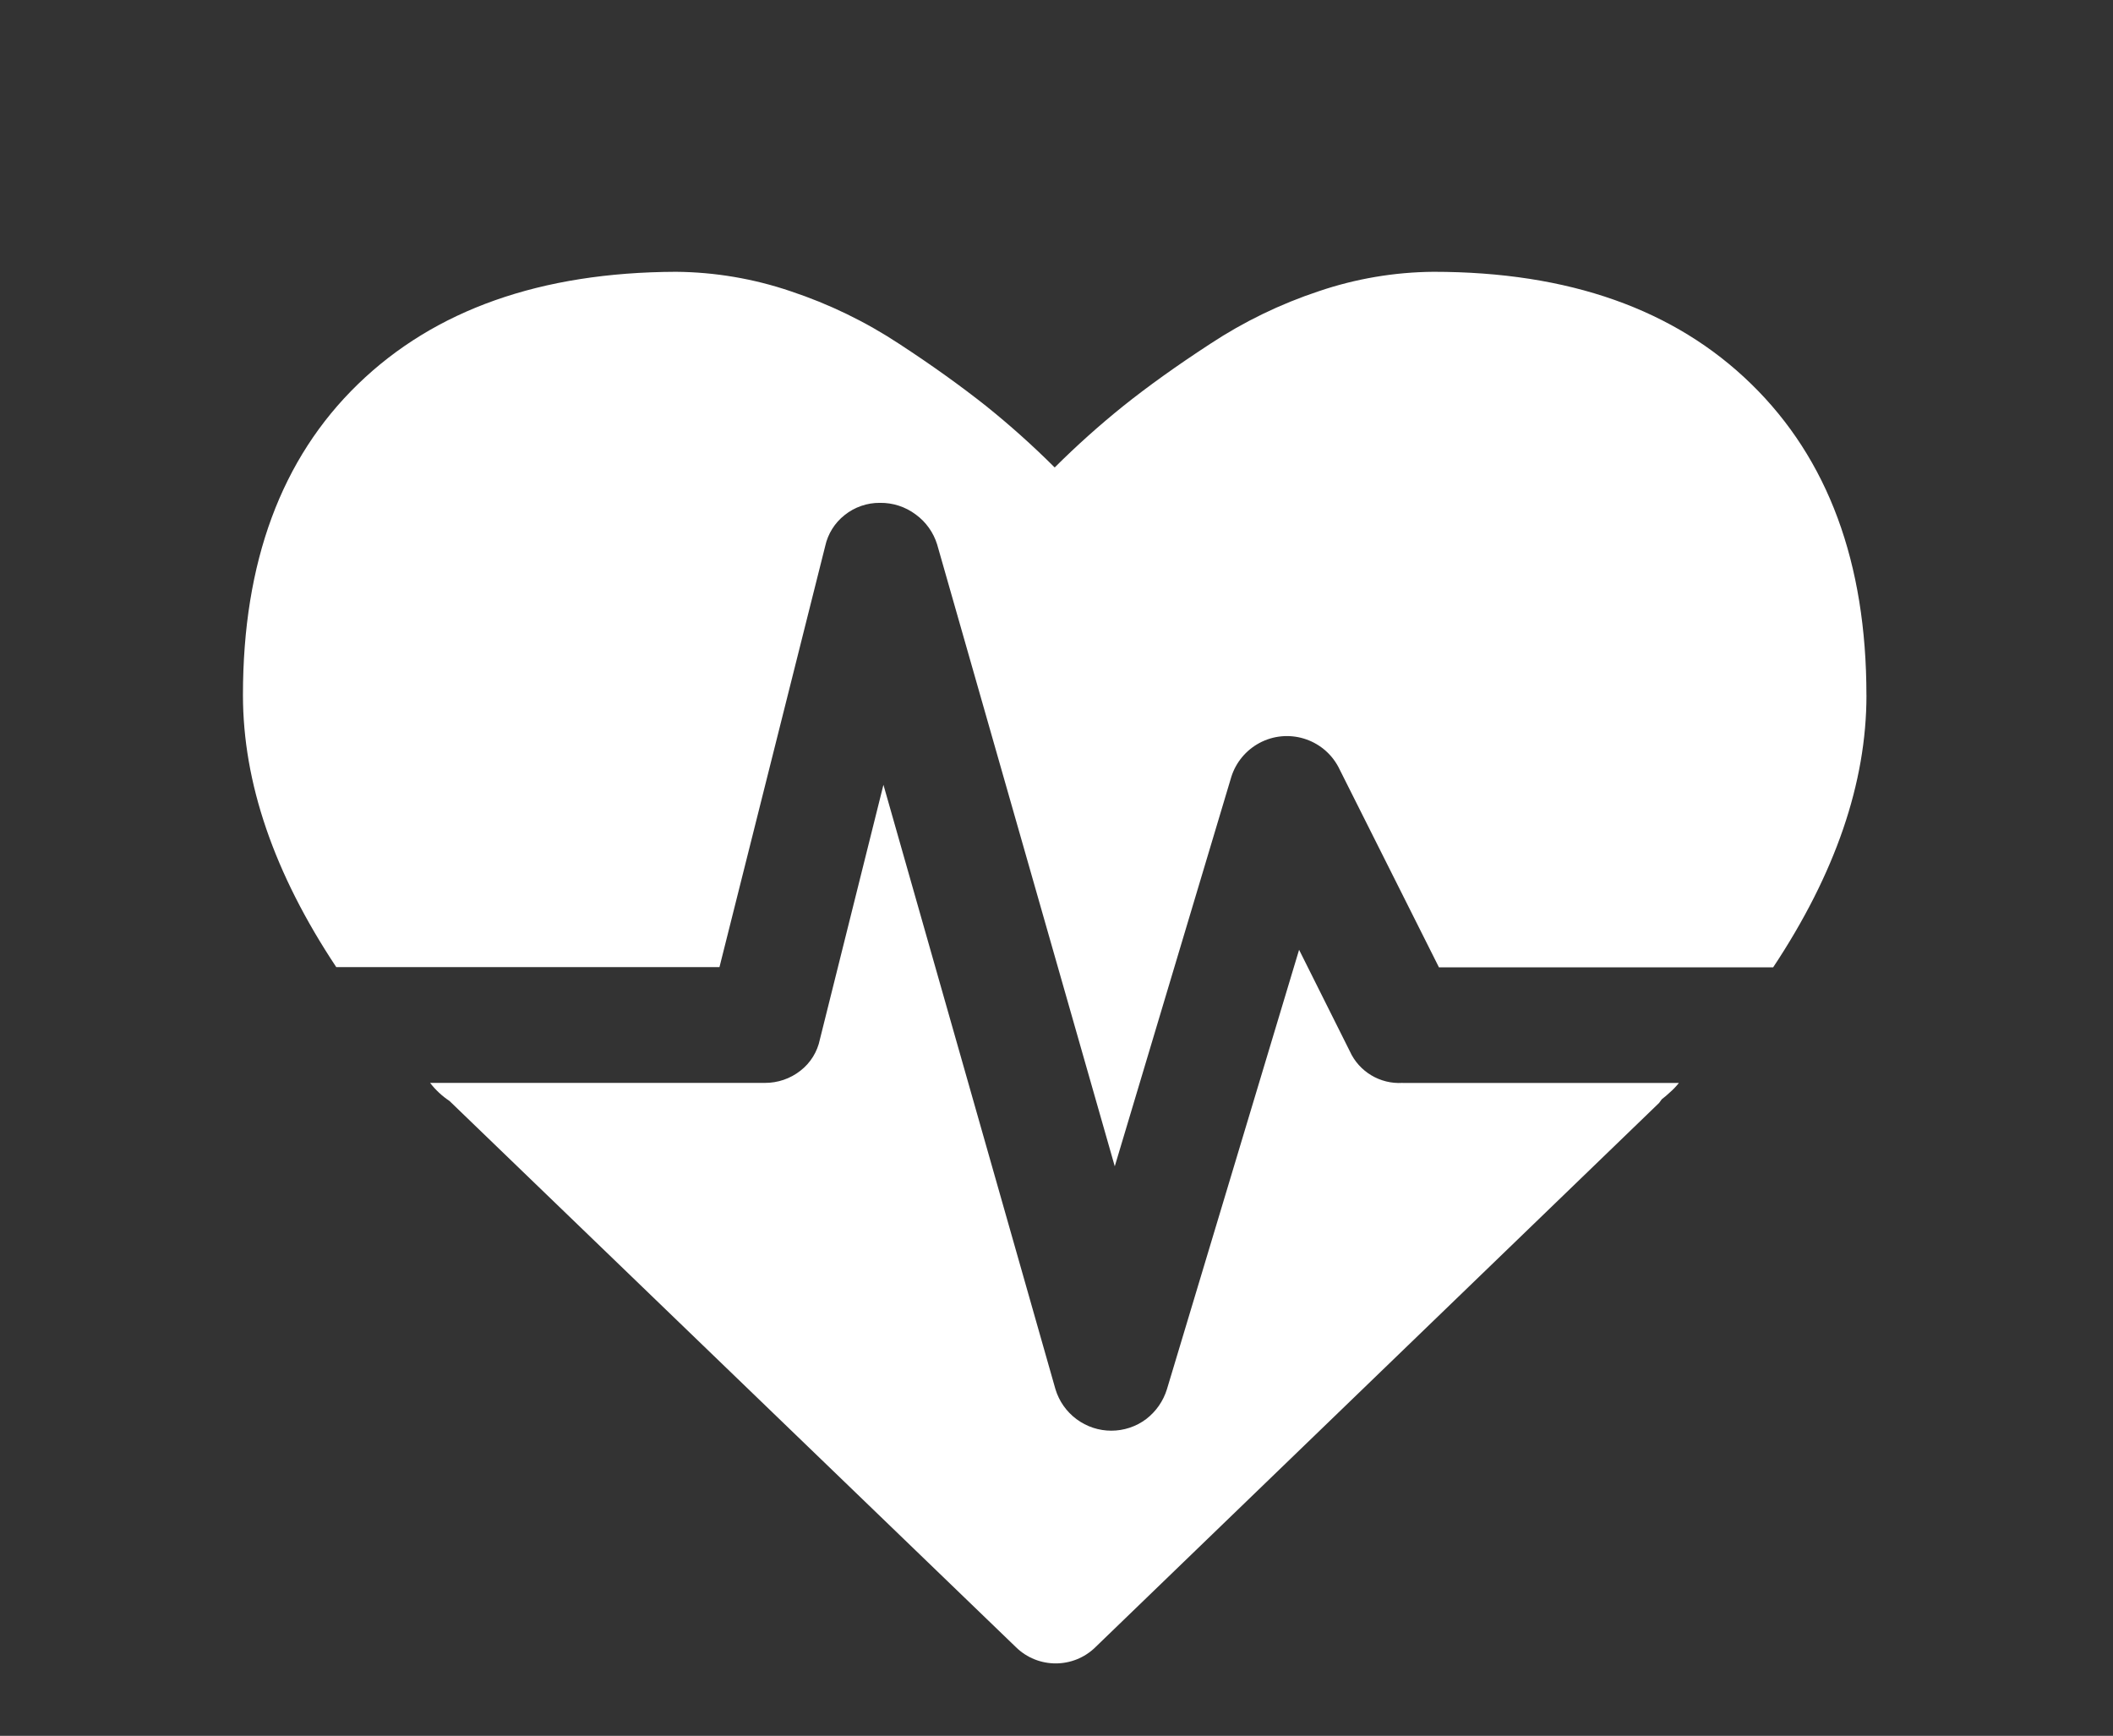
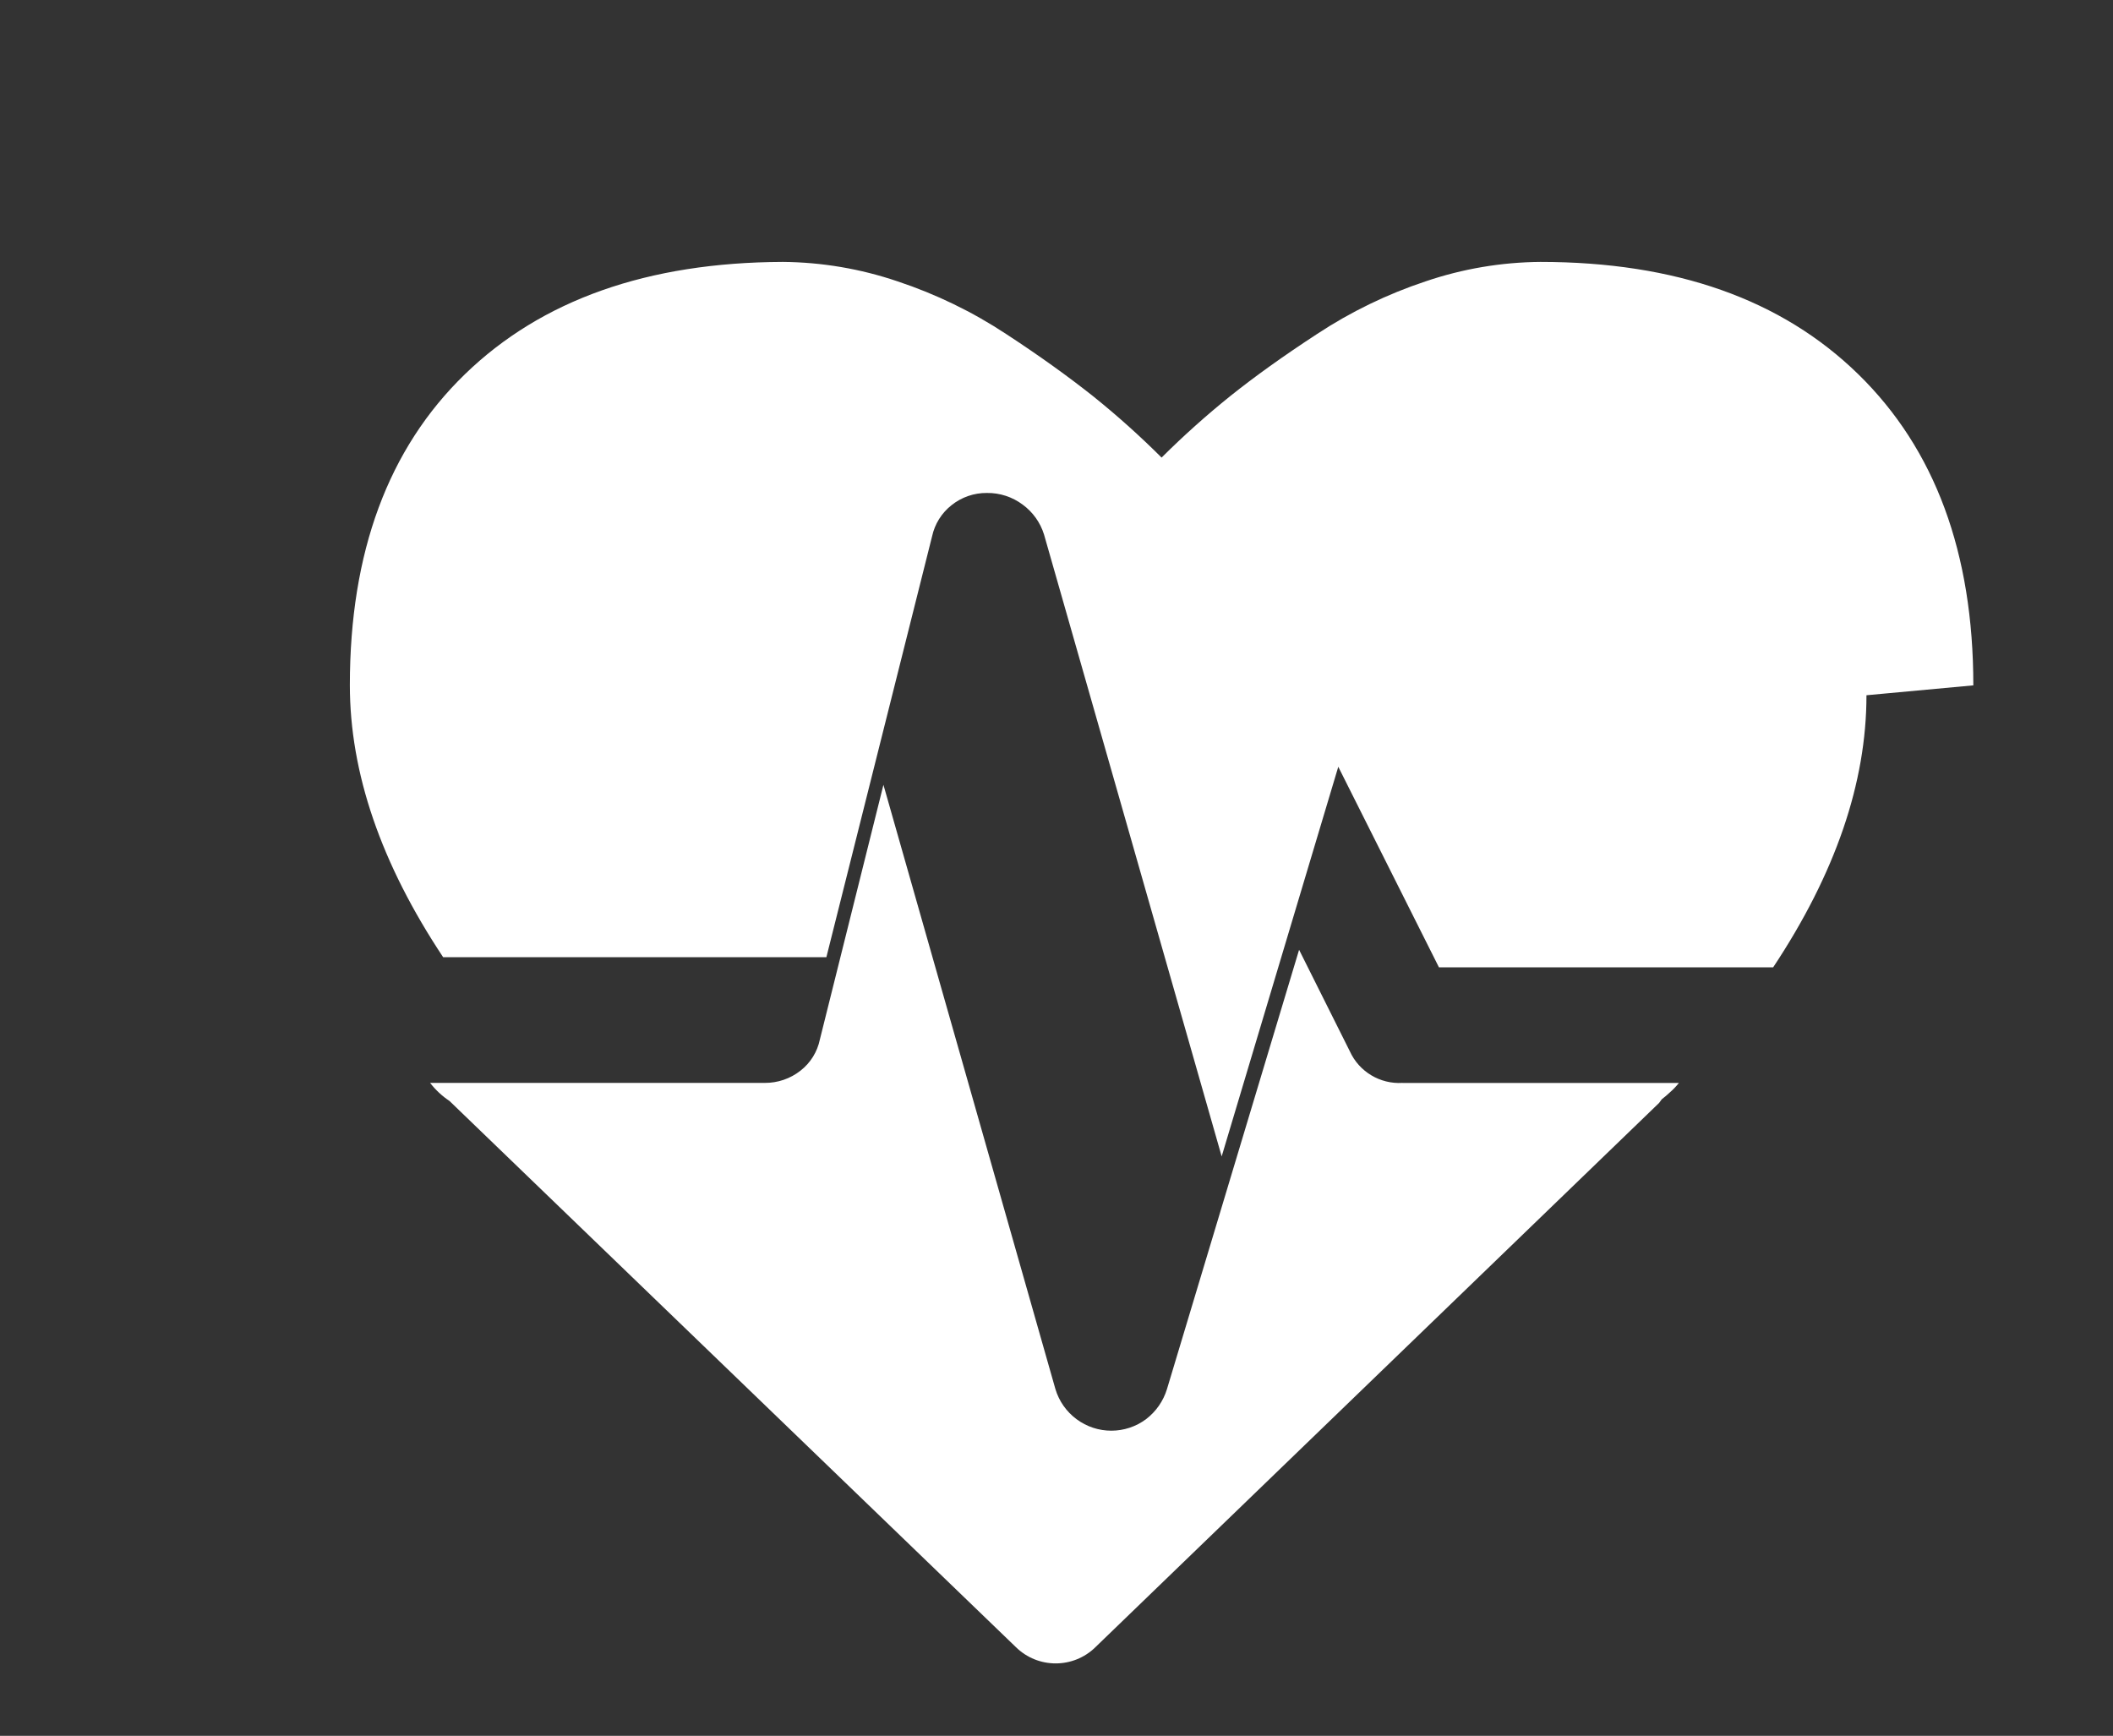
<svg xmlns="http://www.w3.org/2000/svg" id="Layer_1" viewBox="0 0 476.54 391.49">
  <rect x="0" y="0" width="476.54" height="391.49" fill="#333333" stroke="none" />
  <defs>
    <style>.cls-1{fill:#fff;}</style>
  </defs>
  <g id="Layer_2">
-     <path class="cls-1" d="M420.94,156.8c0,19.75-7.01,40.21-21.04,61.36h-75.38l-22.7-45.23c-3.44-6.39-11.41-8.79-17.81-5.35-3,1.62-5.26,4.33-6.3,7.58l-26.3,87.88-40.06-140.25c-.84-2.71-2.53-5.08-4.82-6.75-2.32-1.74-5.16-2.67-8.07-2.63-2.9-.03-5.72.95-7.98,2.76-2.23,1.76-3.78,4.24-4.38,7.01l-23.84,94.93h-86.43c-14.03-21.13-21.04-41.58-21.04-61.36,0-29.98,8.65-53.35,25.95-70.12s41.2-25.22,71.7-25.33c8.8.07,17.53,1.55,25.86,4.38,8.65,2.87,16.89,6.86,24.5,11.88,7.58,4.95,14.07,9.64,19.55,13.98,5.42,4.35,10.6,8.99,15.51,13.89,4.92-4.9,10.1-9.54,15.51-13.89,5.48-4.38,11.96-9.03,19.55-13.98,7.61-5.02,15.85-9.01,24.5-11.88,8.33-2.83,17.06-4.31,25.86-4.38,30.51,0,54.41,8.44,71.7,25.33,17.3,16.89,25.95,40.28,25.95,70.17ZM316.32,244.24h62.32c-.62.78-1.31,1.5-2.06,2.15-.57.54-1.17,1.05-1.8,1.53l-.61.83-127.1,122.72c-4.98,4.91-12.99,4.91-17.97,0l-127.72-123.16c-1.67-1.11-3.15-2.49-4.38-4.08h75.47c2.92.02,5.77-.95,8.06-2.76,2.26-1.75,3.81-4.26,4.38-7.06l14.33-57.41,38.79,136.3c.81,2.7,2.47,5.06,4.73,6.75,4.67,3.49,11.07,3.49,15.73,0,2.23-1.71,3.87-4.07,4.69-6.75l29.8-99.09,11.44,22.88c2.09,4.61,6.82,7.45,11.88,7.14Z" />
+     <path class="cls-1" d="M420.94,156.8c0,19.75-7.01,40.21-21.04,61.36h-75.38l-22.7-45.23l-26.3,87.88-40.06-140.25c-.84-2.71-2.53-5.08-4.82-6.75-2.32-1.74-5.16-2.67-8.07-2.63-2.9-.03-5.72.95-7.98,2.76-2.23,1.76-3.78,4.24-4.38,7.01l-23.84,94.93h-86.43c-14.03-21.13-21.04-41.58-21.04-61.36,0-29.98,8.65-53.35,25.95-70.12s41.2-25.22,71.7-25.33c8.8.07,17.53,1.55,25.86,4.38,8.65,2.87,16.89,6.86,24.5,11.88,7.58,4.95,14.07,9.64,19.55,13.98,5.42,4.35,10.6,8.99,15.51,13.89,4.92-4.9,10.1-9.54,15.51-13.89,5.48-4.38,11.96-9.03,19.55-13.98,7.61-5.02,15.85-9.01,24.5-11.88,8.33-2.83,17.06-4.31,25.86-4.38,30.51,0,54.41,8.44,71.7,25.33,17.3,16.89,25.95,40.28,25.95,70.17ZM316.32,244.24h62.32c-.62.78-1.31,1.5-2.06,2.15-.57.54-1.17,1.05-1.8,1.53l-.61.83-127.1,122.72c-4.98,4.91-12.99,4.91-17.97,0l-127.72-123.16c-1.67-1.11-3.15-2.49-4.38-4.08h75.47c2.92.02,5.77-.95,8.06-2.76,2.26-1.75,3.81-4.26,4.38-7.06l14.33-57.41,38.79,136.3c.81,2.7,2.47,5.06,4.73,6.75,4.67,3.49,11.07,3.49,15.73,0,2.23-1.71,3.87-4.07,4.69-6.75l29.8-99.09,11.44,22.88c2.09,4.61,6.82,7.45,11.88,7.14Z" />
  </g>
</svg>